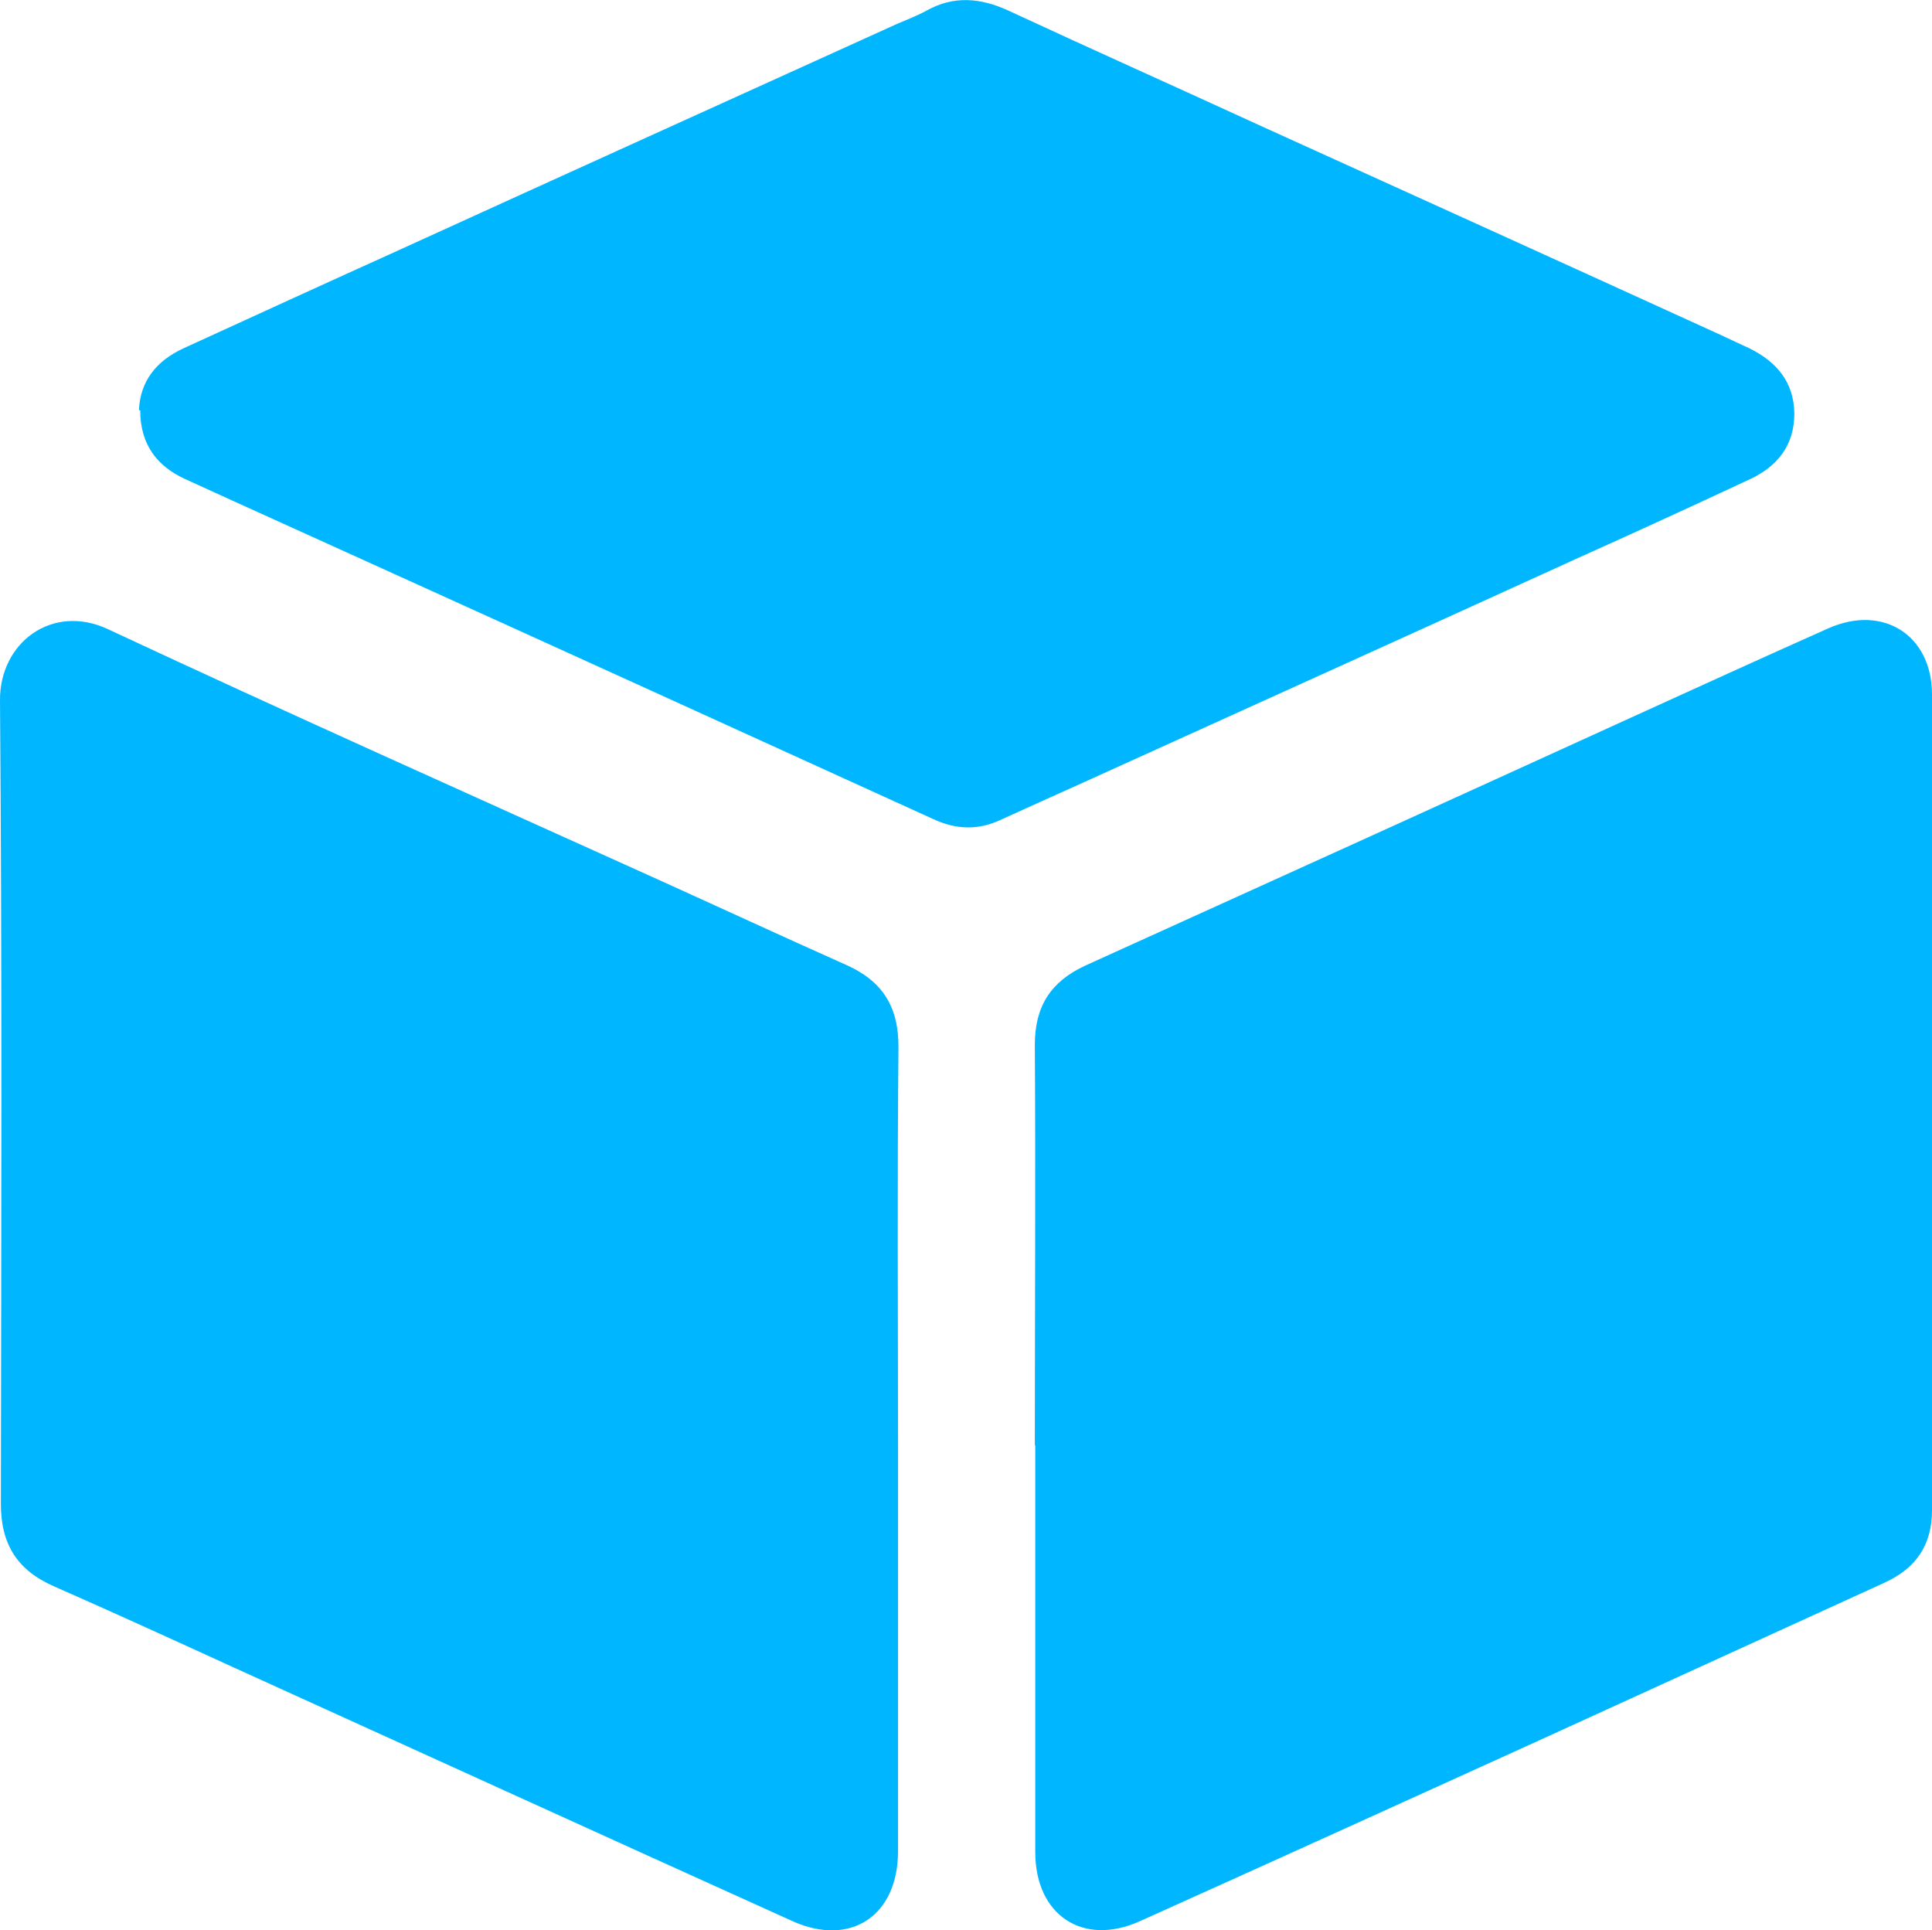
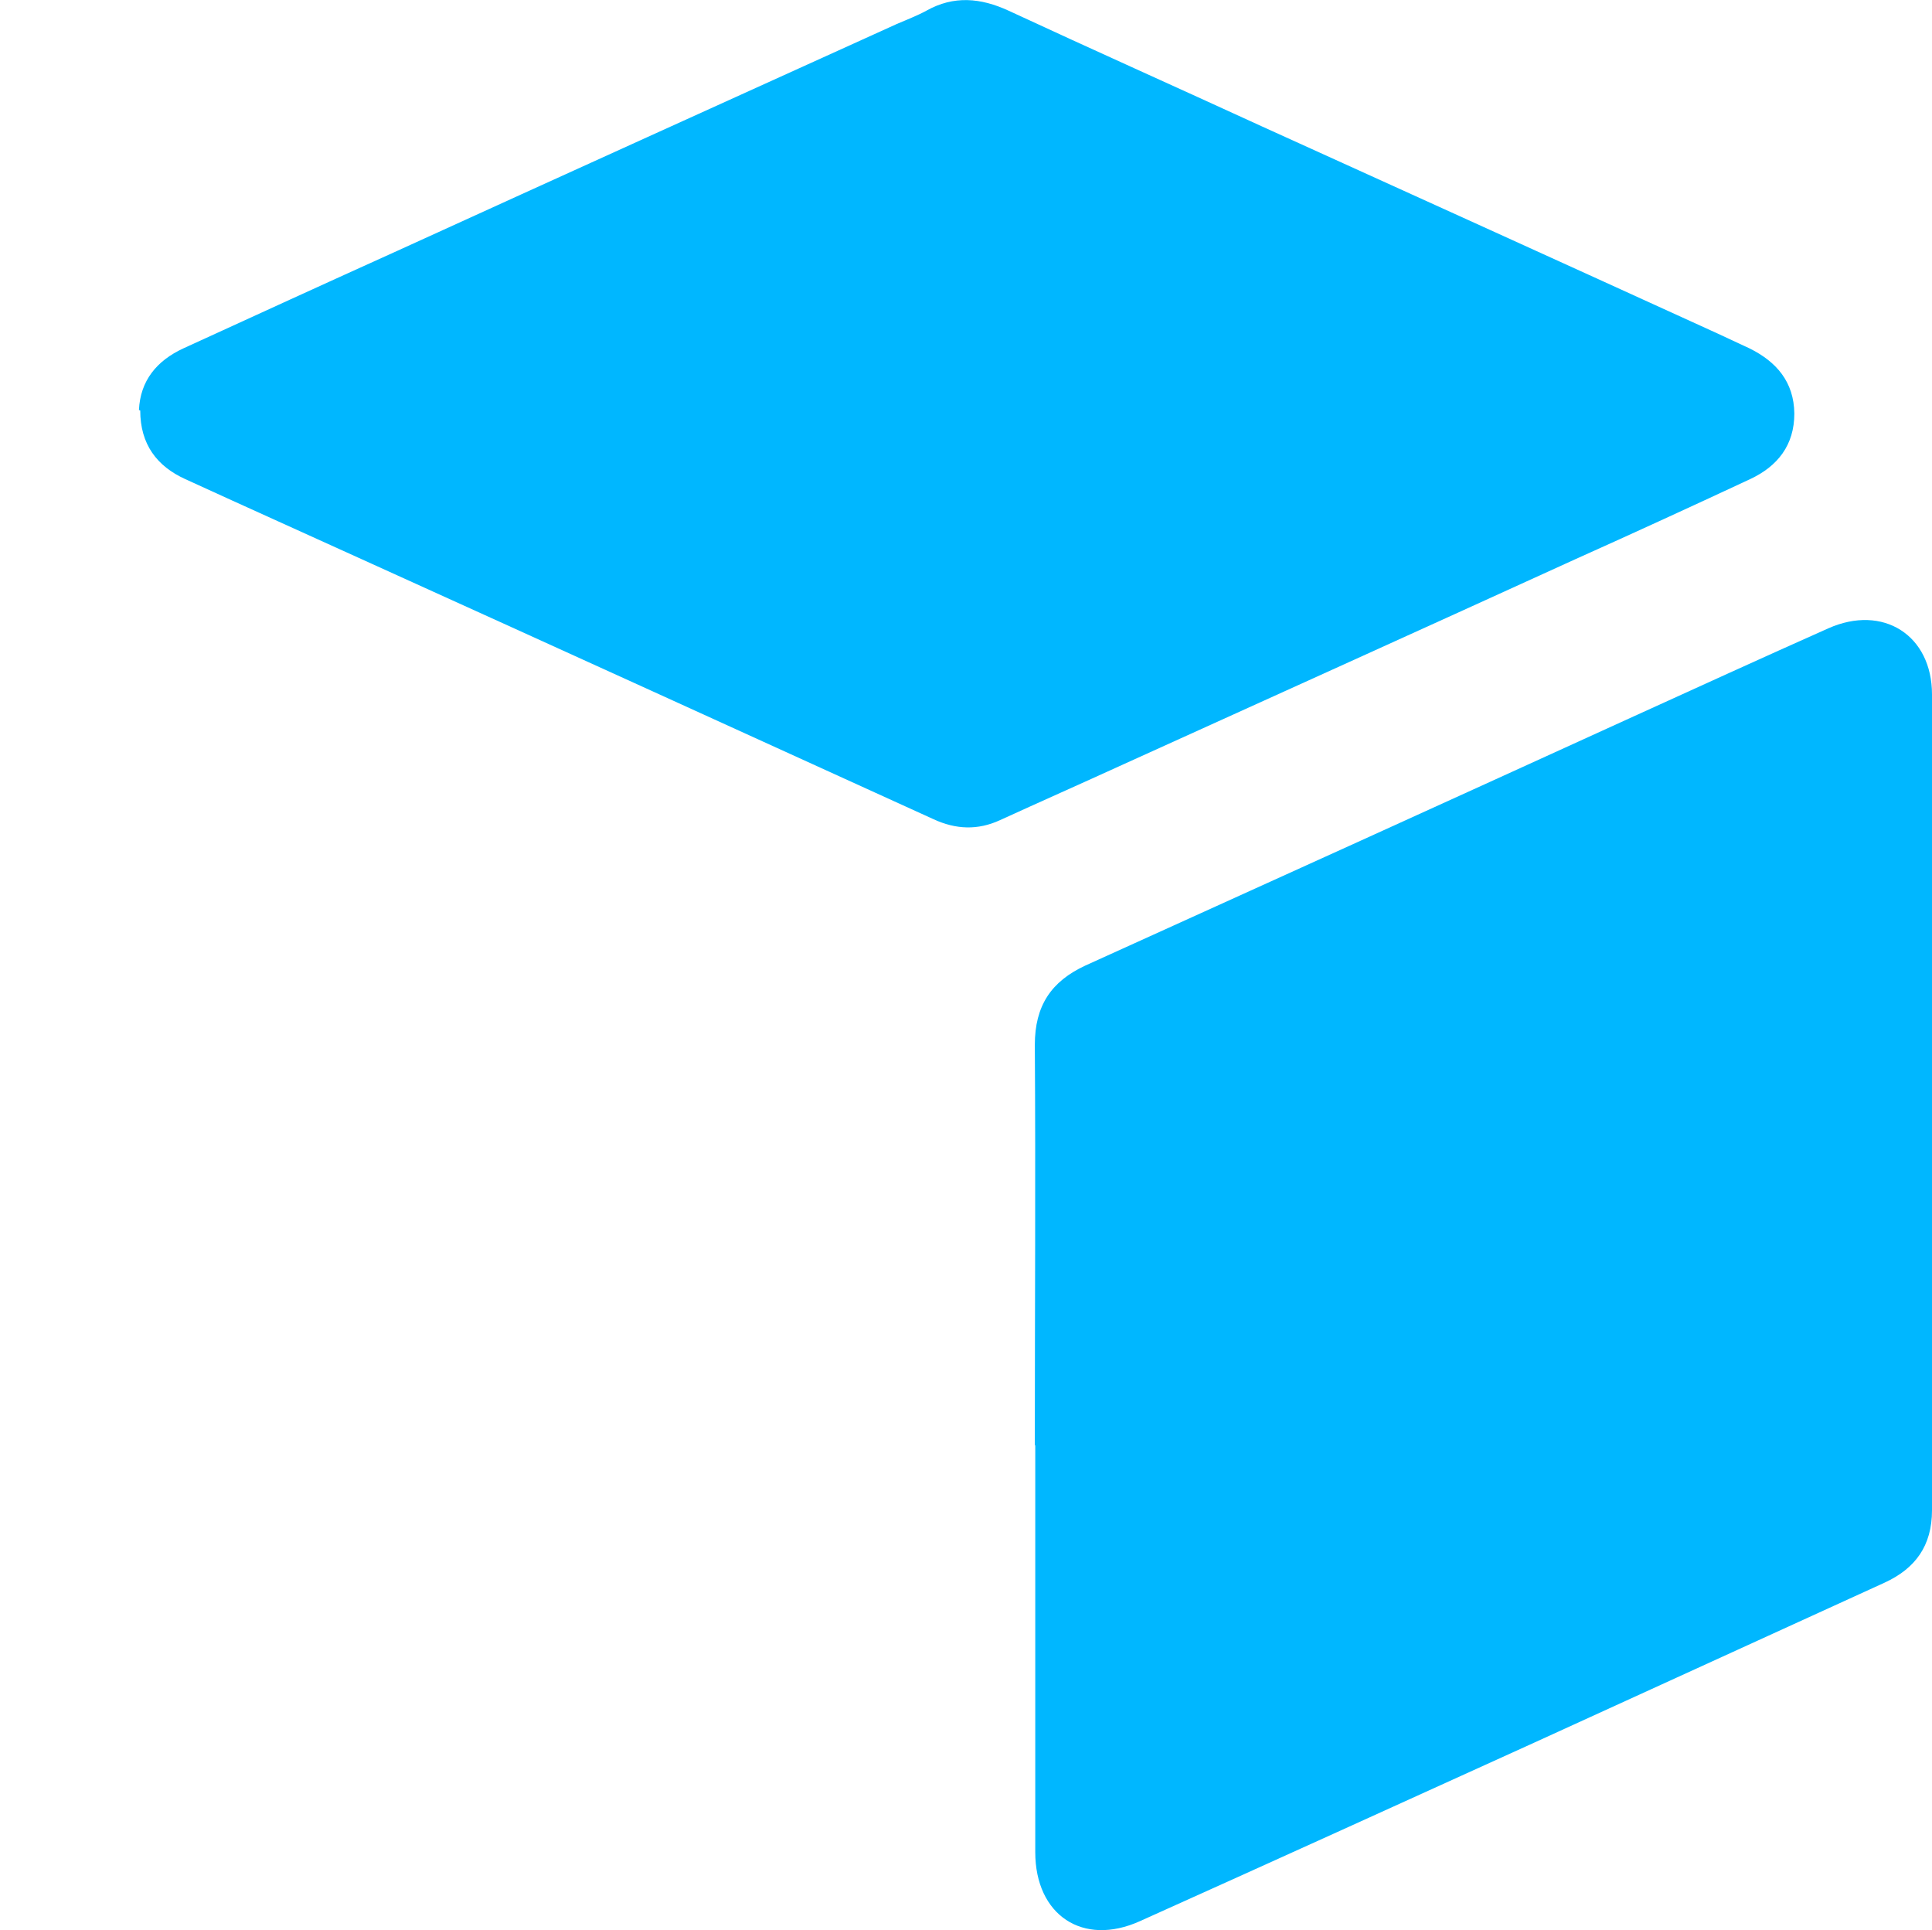
<svg xmlns="http://www.w3.org/2000/svg" id="Layer_2" data-name="Layer 2" viewBox="0 0 45.05 45">
  <defs>
    <style>
      .cls-1 {
        fill: #00b7ff;
      }
    </style>
  </defs>
  <g id="Layer_1-2" data-name="Layer 1">
    <g id="BmeHgn">
      <g>
        <path class="cls-1" d="m24.13,33.7c0-3.11.02-6.22,0-9.34,0-.91.38-1.48,1.18-1.85,4.24-1.92,8.47-3.84,12.7-5.77,1.54-.7,3.07-1.4,4.62-2.09,1.28-.57,2.42.16,2.42,1.54,0,6.34,0,12.68,0,19.02,0,.83-.39,1.36-1.11,1.69-2.72,1.24-5.45,2.49-8.17,3.73-3.06,1.39-6.12,2.78-9.19,4.16-1.33.6-2.44-.14-2.44-1.61,0-3.16,0-6.32,0-9.49Z" />
-         <path class="cls-1" d="m20.94,33.77c0,3.13,0,6.26,0,9.39,0,1.5-1.1,2.24-2.46,1.63-4.34-1.96-8.68-3.94-13.02-5.91-1.4-.64-2.8-1.28-4.21-1.9-.84-.37-1.23-.97-1.23-1.92C.03,28.81.05,22.57,0,16.33c-.01-1.35,1.22-2.27,2.52-1.66,4.24,1.98,8.52,3.89,12.79,5.82,1.48.67,2.95,1.35,4.43,2.01.85.38,1.22.99,1.21,1.93-.03,3.11-.01,6.22-.01,9.34Z" />
        <path class="cls-1" d="m3.24,9.56c.03-.68.41-1.15,1.04-1.44,1.66-.76,3.32-1.52,4.98-2.27,3.88-1.77,7.77-3.53,11.65-5.29.23-.1.47-.19.69-.31.64-.36,1.27-.3,1.92,0,1.96.91,3.93,1.79,5.89,2.69,3.55,1.61,7.1,3.22,10.65,4.84.24.11.49.23.73.34.63.31,1.04.78,1.05,1.52,0,.74-.39,1.23-1.03,1.53-1.35.63-2.7,1.25-4.06,1.86-3.53,1.61-7.07,3.21-10.6,4.81-.94.43-1.89.85-2.83,1.28-.52.24-1.03.22-1.55-.02-4.37-1.99-8.74-3.98-13.11-5.96-1.45-.66-2.9-1.31-4.34-1.97-.66-.3-1.05-.81-1.05-1.6Z" />
      </g>
    </g>
  </g>
</svg>